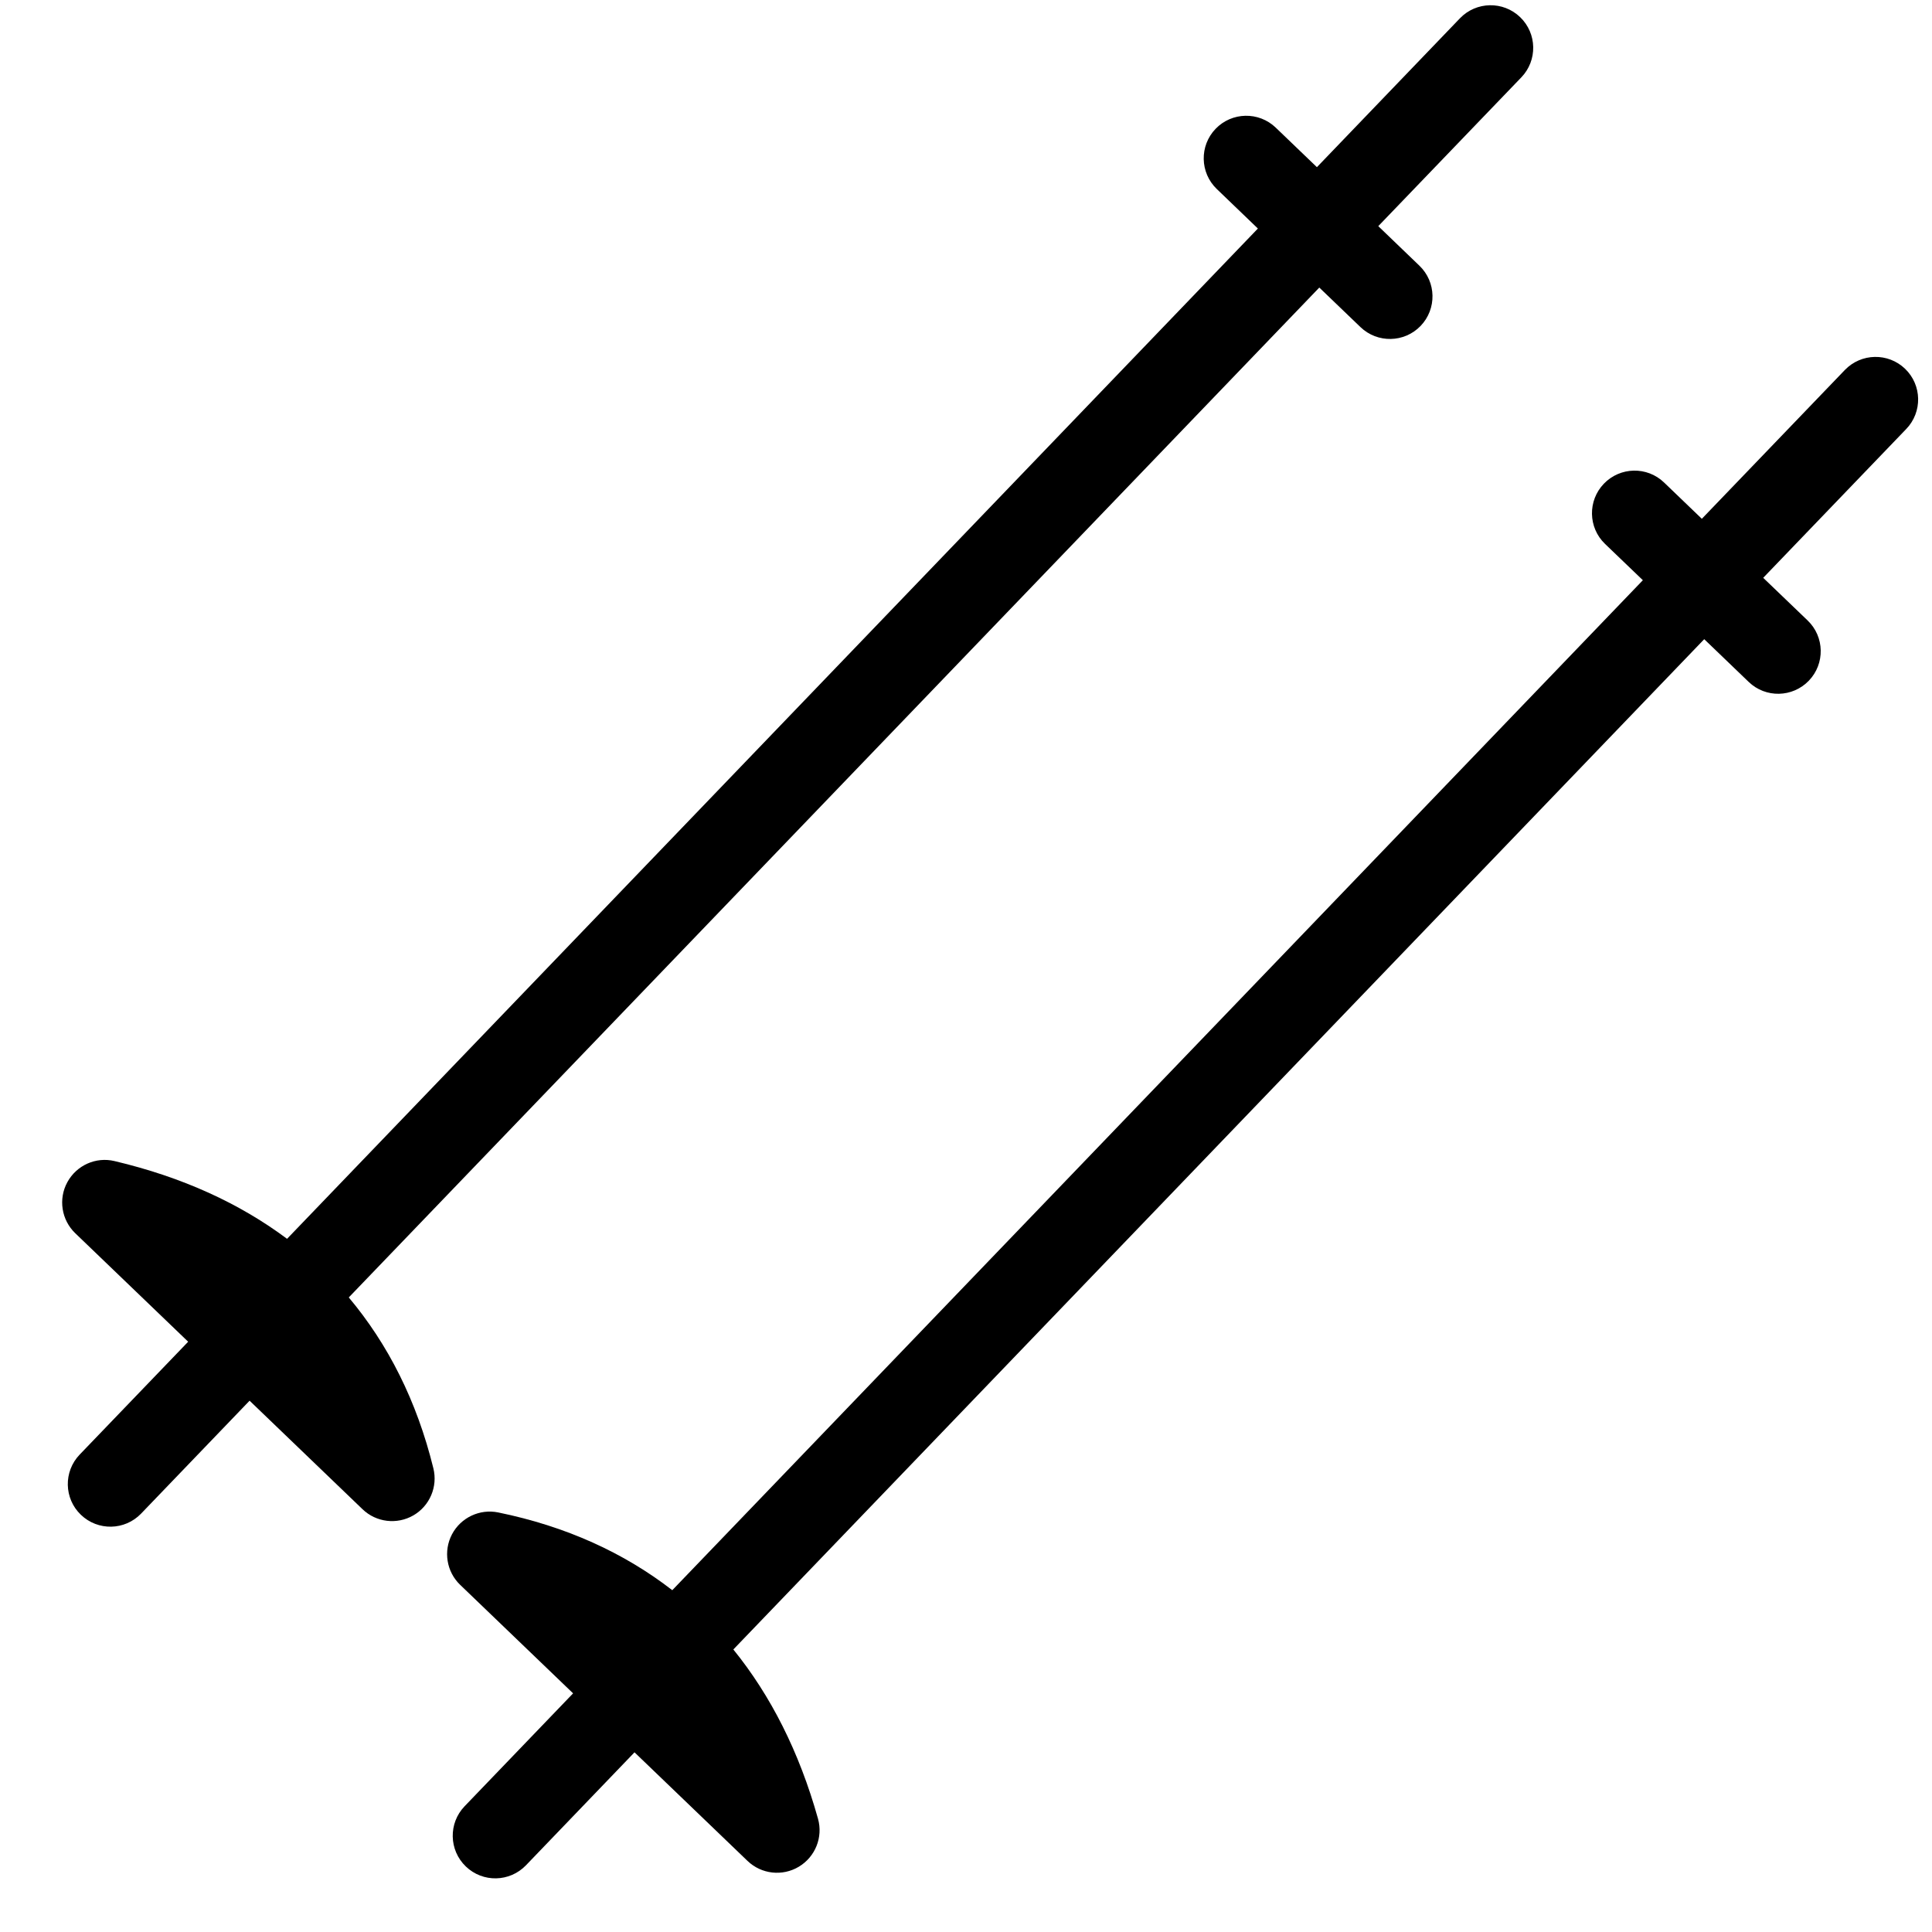
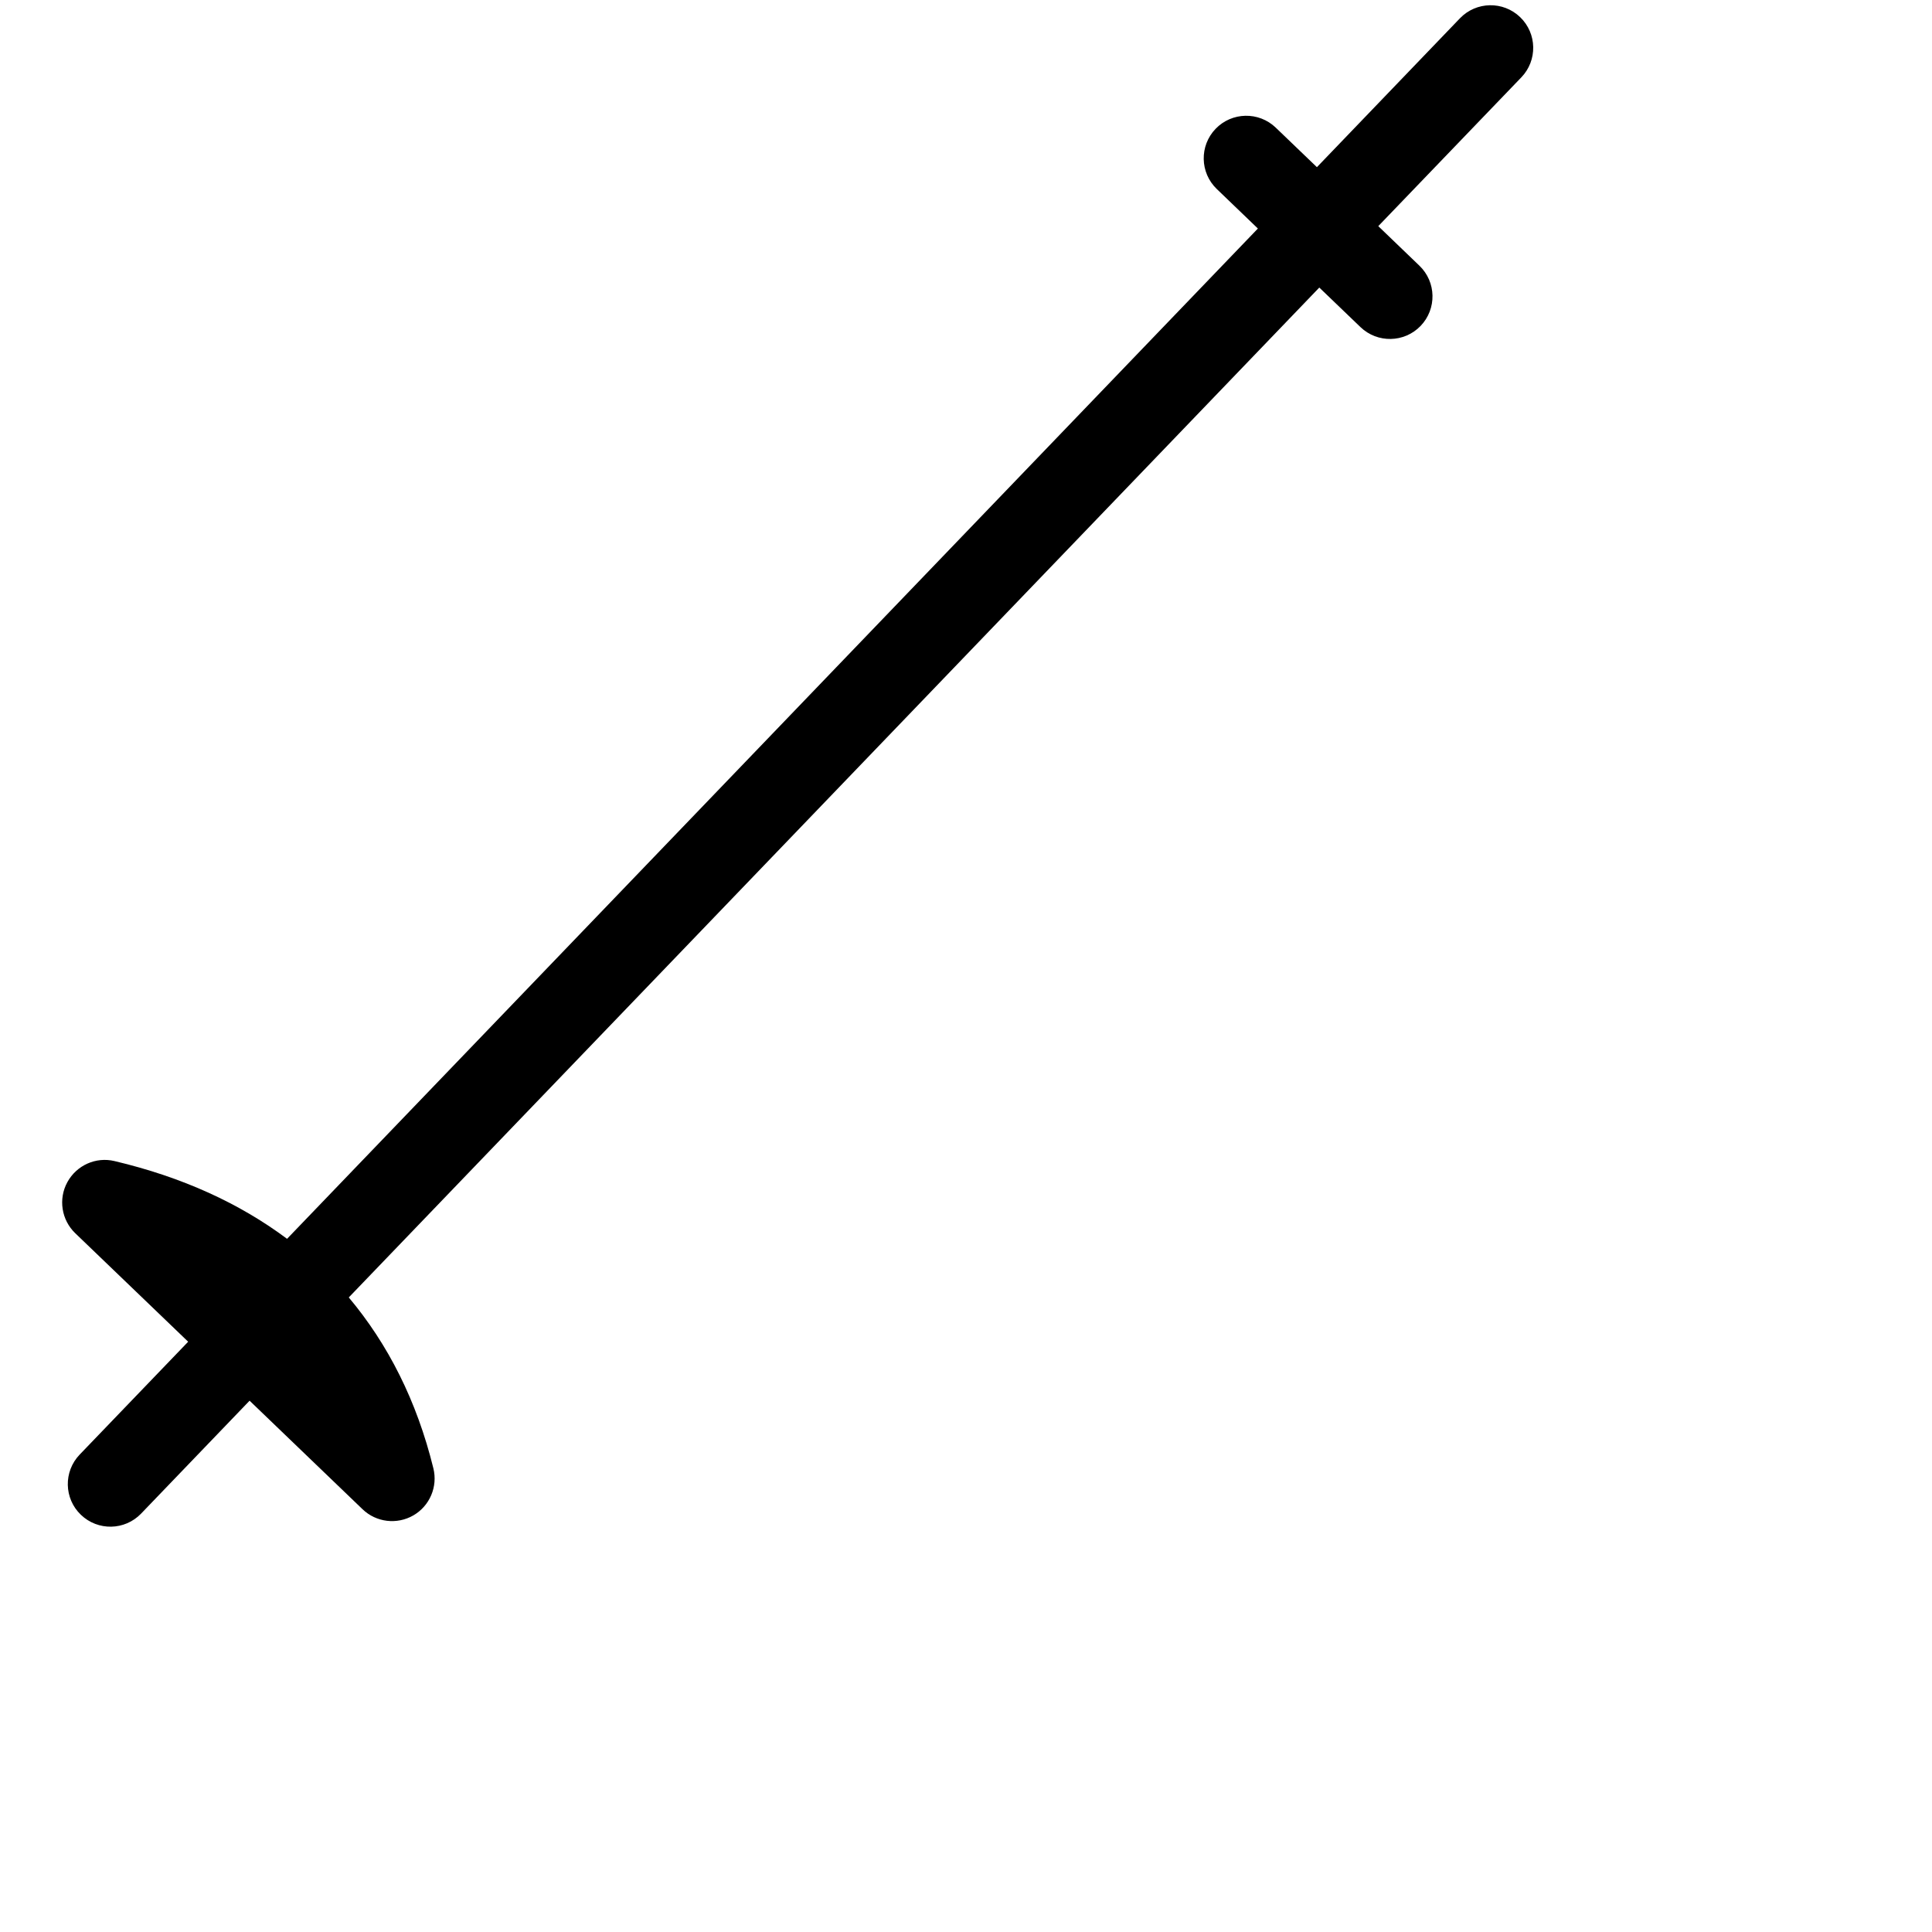
<svg xmlns="http://www.w3.org/2000/svg" width="38" height="38" viewBox="0 0 38 38" fill="none">
  <path d="M8.524 28.88C8.198 27.554 7.633 26.44 6.86 25.519L25.949 5.656L26.758 6.433C27.092 6.754 27.622 6.743 27.942 6.41C28.262 6.076 28.252 5.547 27.918 5.226L27.109 4.448L29.923 1.521C30.243 1.188 30.233 0.658 29.899 0.337C29.565 0.016 29.035 0.027 28.715 0.36L25.902 3.288L25.093 2.511C24.759 2.19 24.229 2.201 23.909 2.534C23.589 2.867 23.599 3.397 23.933 3.718L24.741 4.495L5.646 24.366C4.712 23.668 3.585 23.152 2.253 22.837C1.886 22.749 1.507 22.919 1.325 23.251C1.144 23.582 1.208 23.994 1.48 24.256L3.701 26.39L1.567 28.61C1.247 28.944 1.257 29.474 1.591 29.794C1.925 30.115 2.454 30.104 2.775 29.771L4.909 27.55L7.131 29.685C7.399 29.943 7.807 29.992 8.13 29.806C8.453 29.619 8.613 29.242 8.524 28.88Z" fill="black" />
-   <path d="M16.089 35.772C15.72 34.455 15.159 33.35 14.424 32.443L33.52 12.572L34.394 13.412C34.727 13.733 35.257 13.722 35.578 13.388C35.898 13.055 35.888 12.525 35.554 12.204L34.68 11.365L37.494 8.437C37.814 8.104 37.804 7.574 37.47 7.253C37.136 6.933 36.607 6.944 36.286 7.277L33.473 10.204L32.73 9.49C32.396 9.169 31.866 9.181 31.546 9.514C31.226 9.847 31.235 10.377 31.569 10.698L32.313 11.412L13.223 31.277C12.272 30.541 11.137 30.022 9.8 29.748C9.435 29.673 9.064 29.849 8.89 30.178C8.717 30.508 8.782 30.914 9.051 31.172L11.272 33.306L9.138 35.527C8.818 35.86 8.828 36.39 9.162 36.711C9.496 37.032 10.025 37.021 10.346 36.687L12.48 34.466L14.702 36.601C14.974 36.863 15.388 36.91 15.712 36.716C16.036 36.522 16.191 36.136 16.089 35.772Z" fill="black" />
</svg>